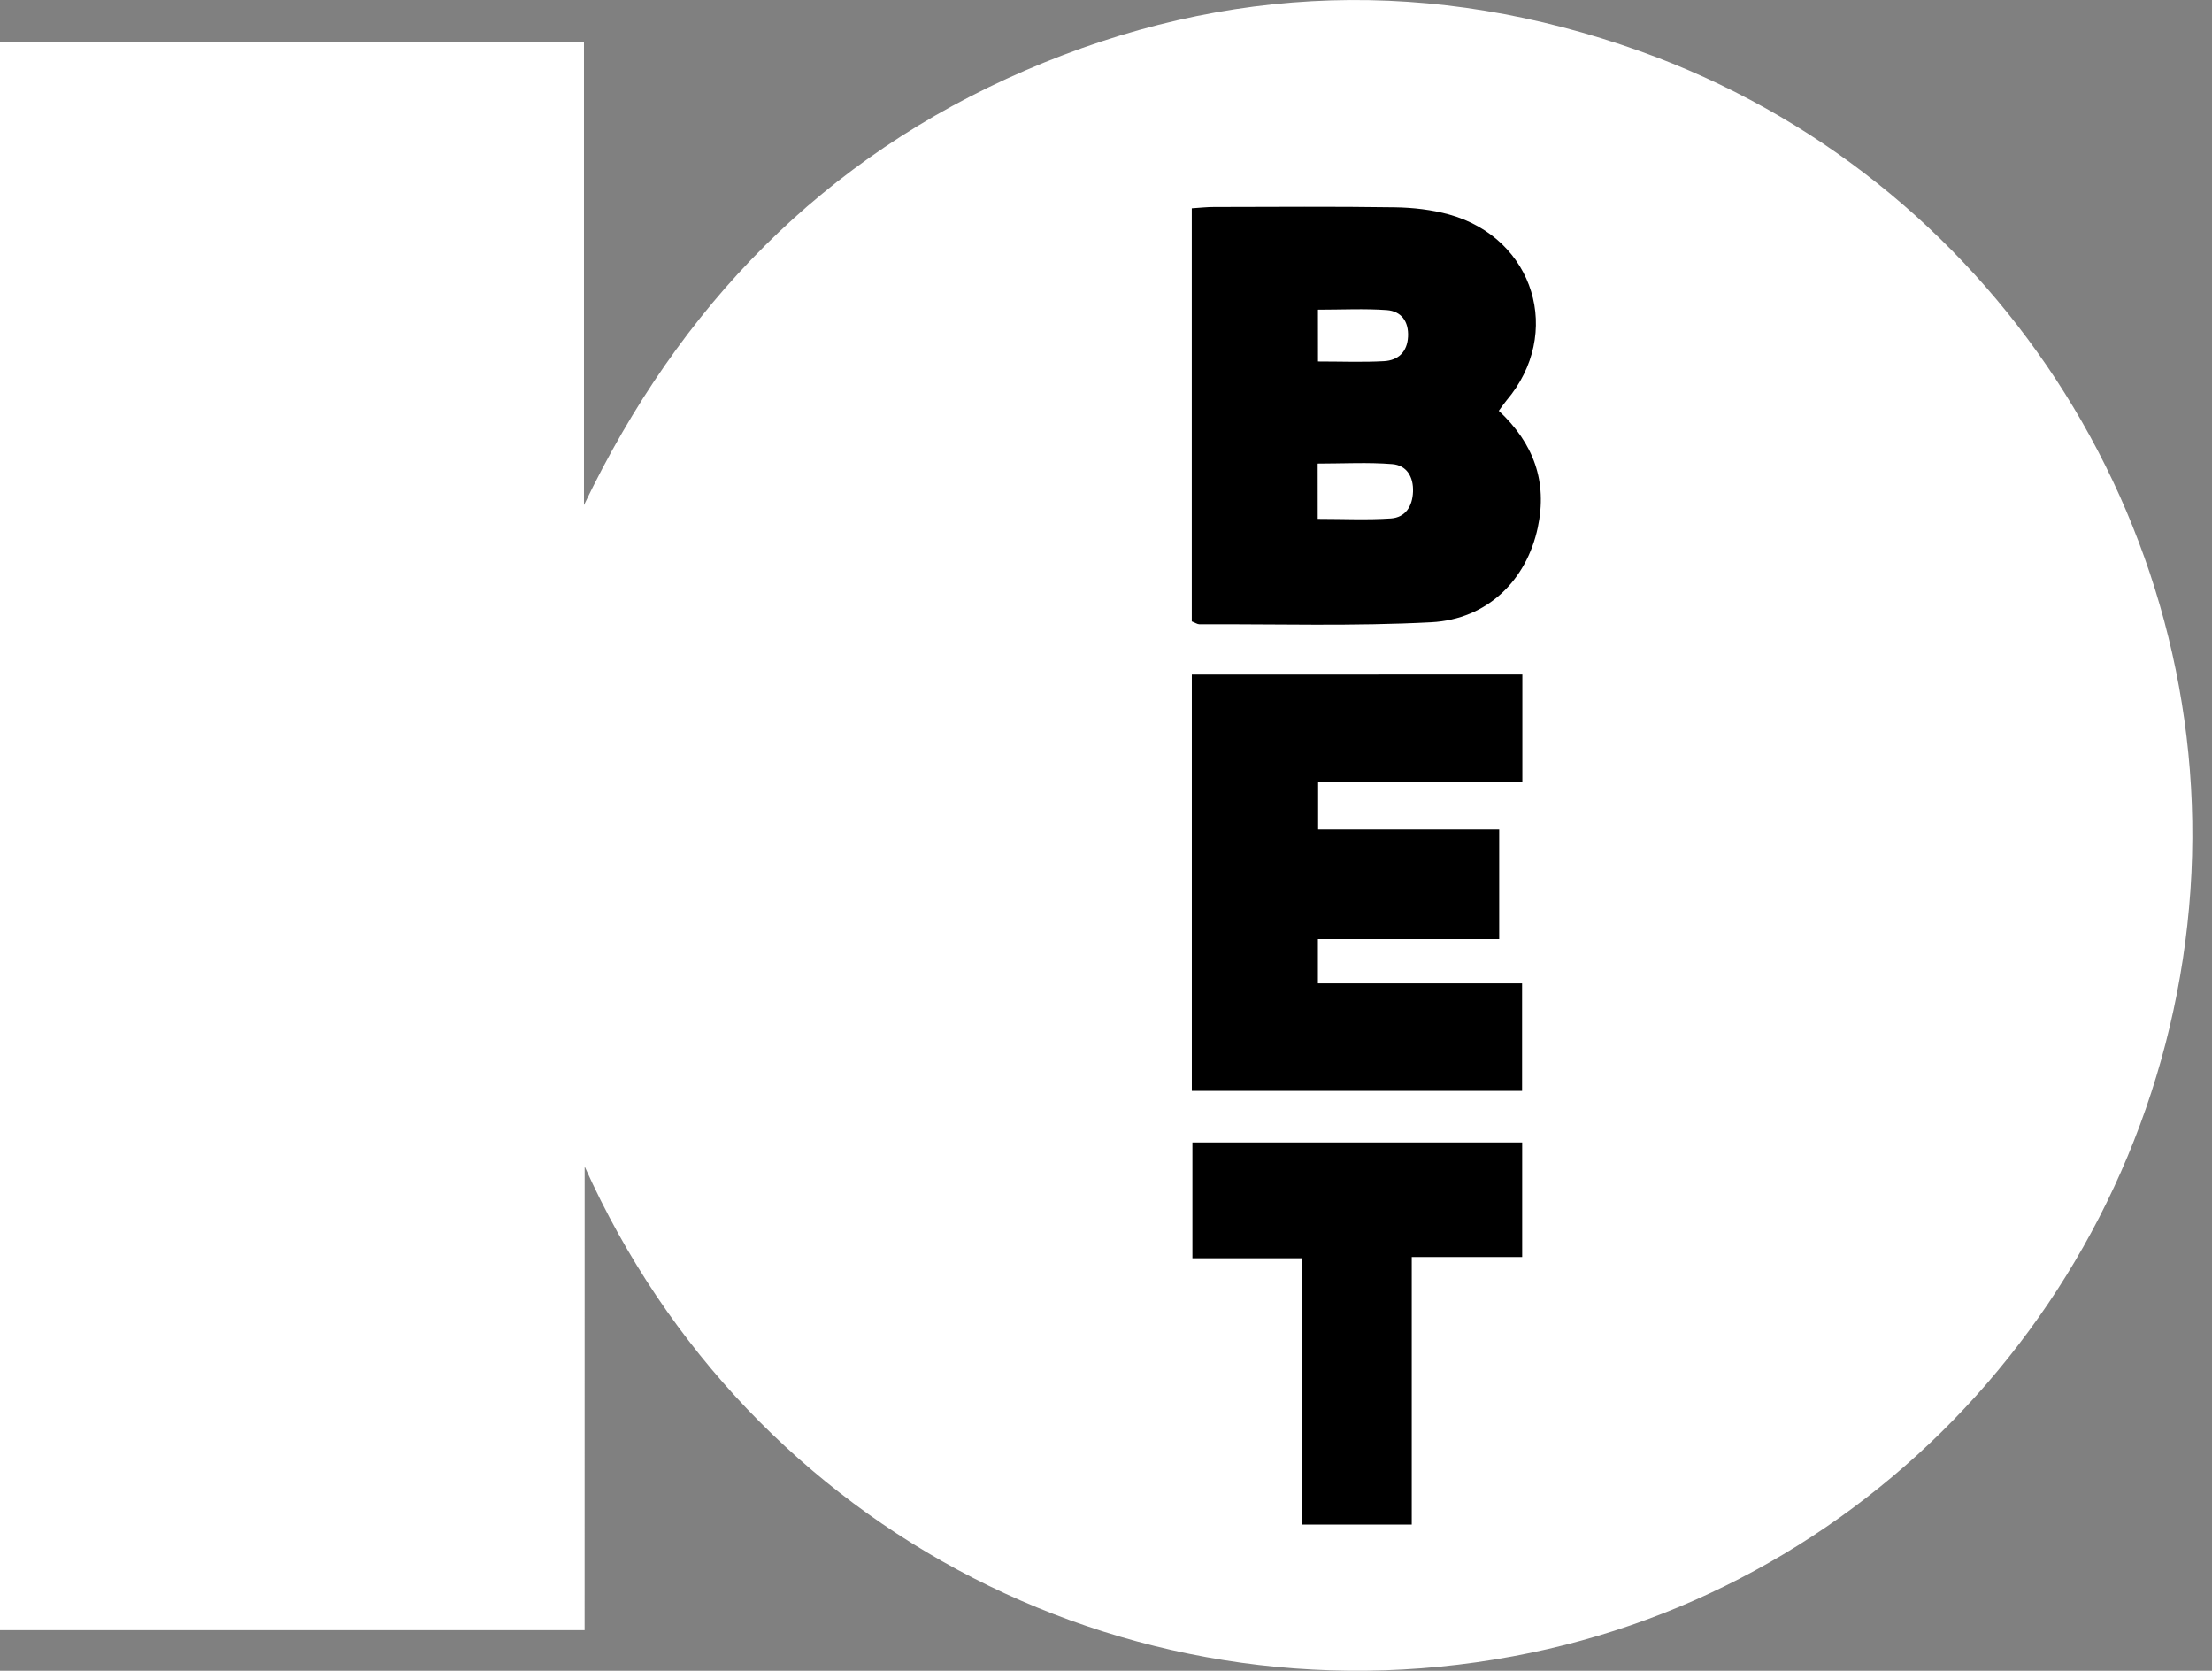
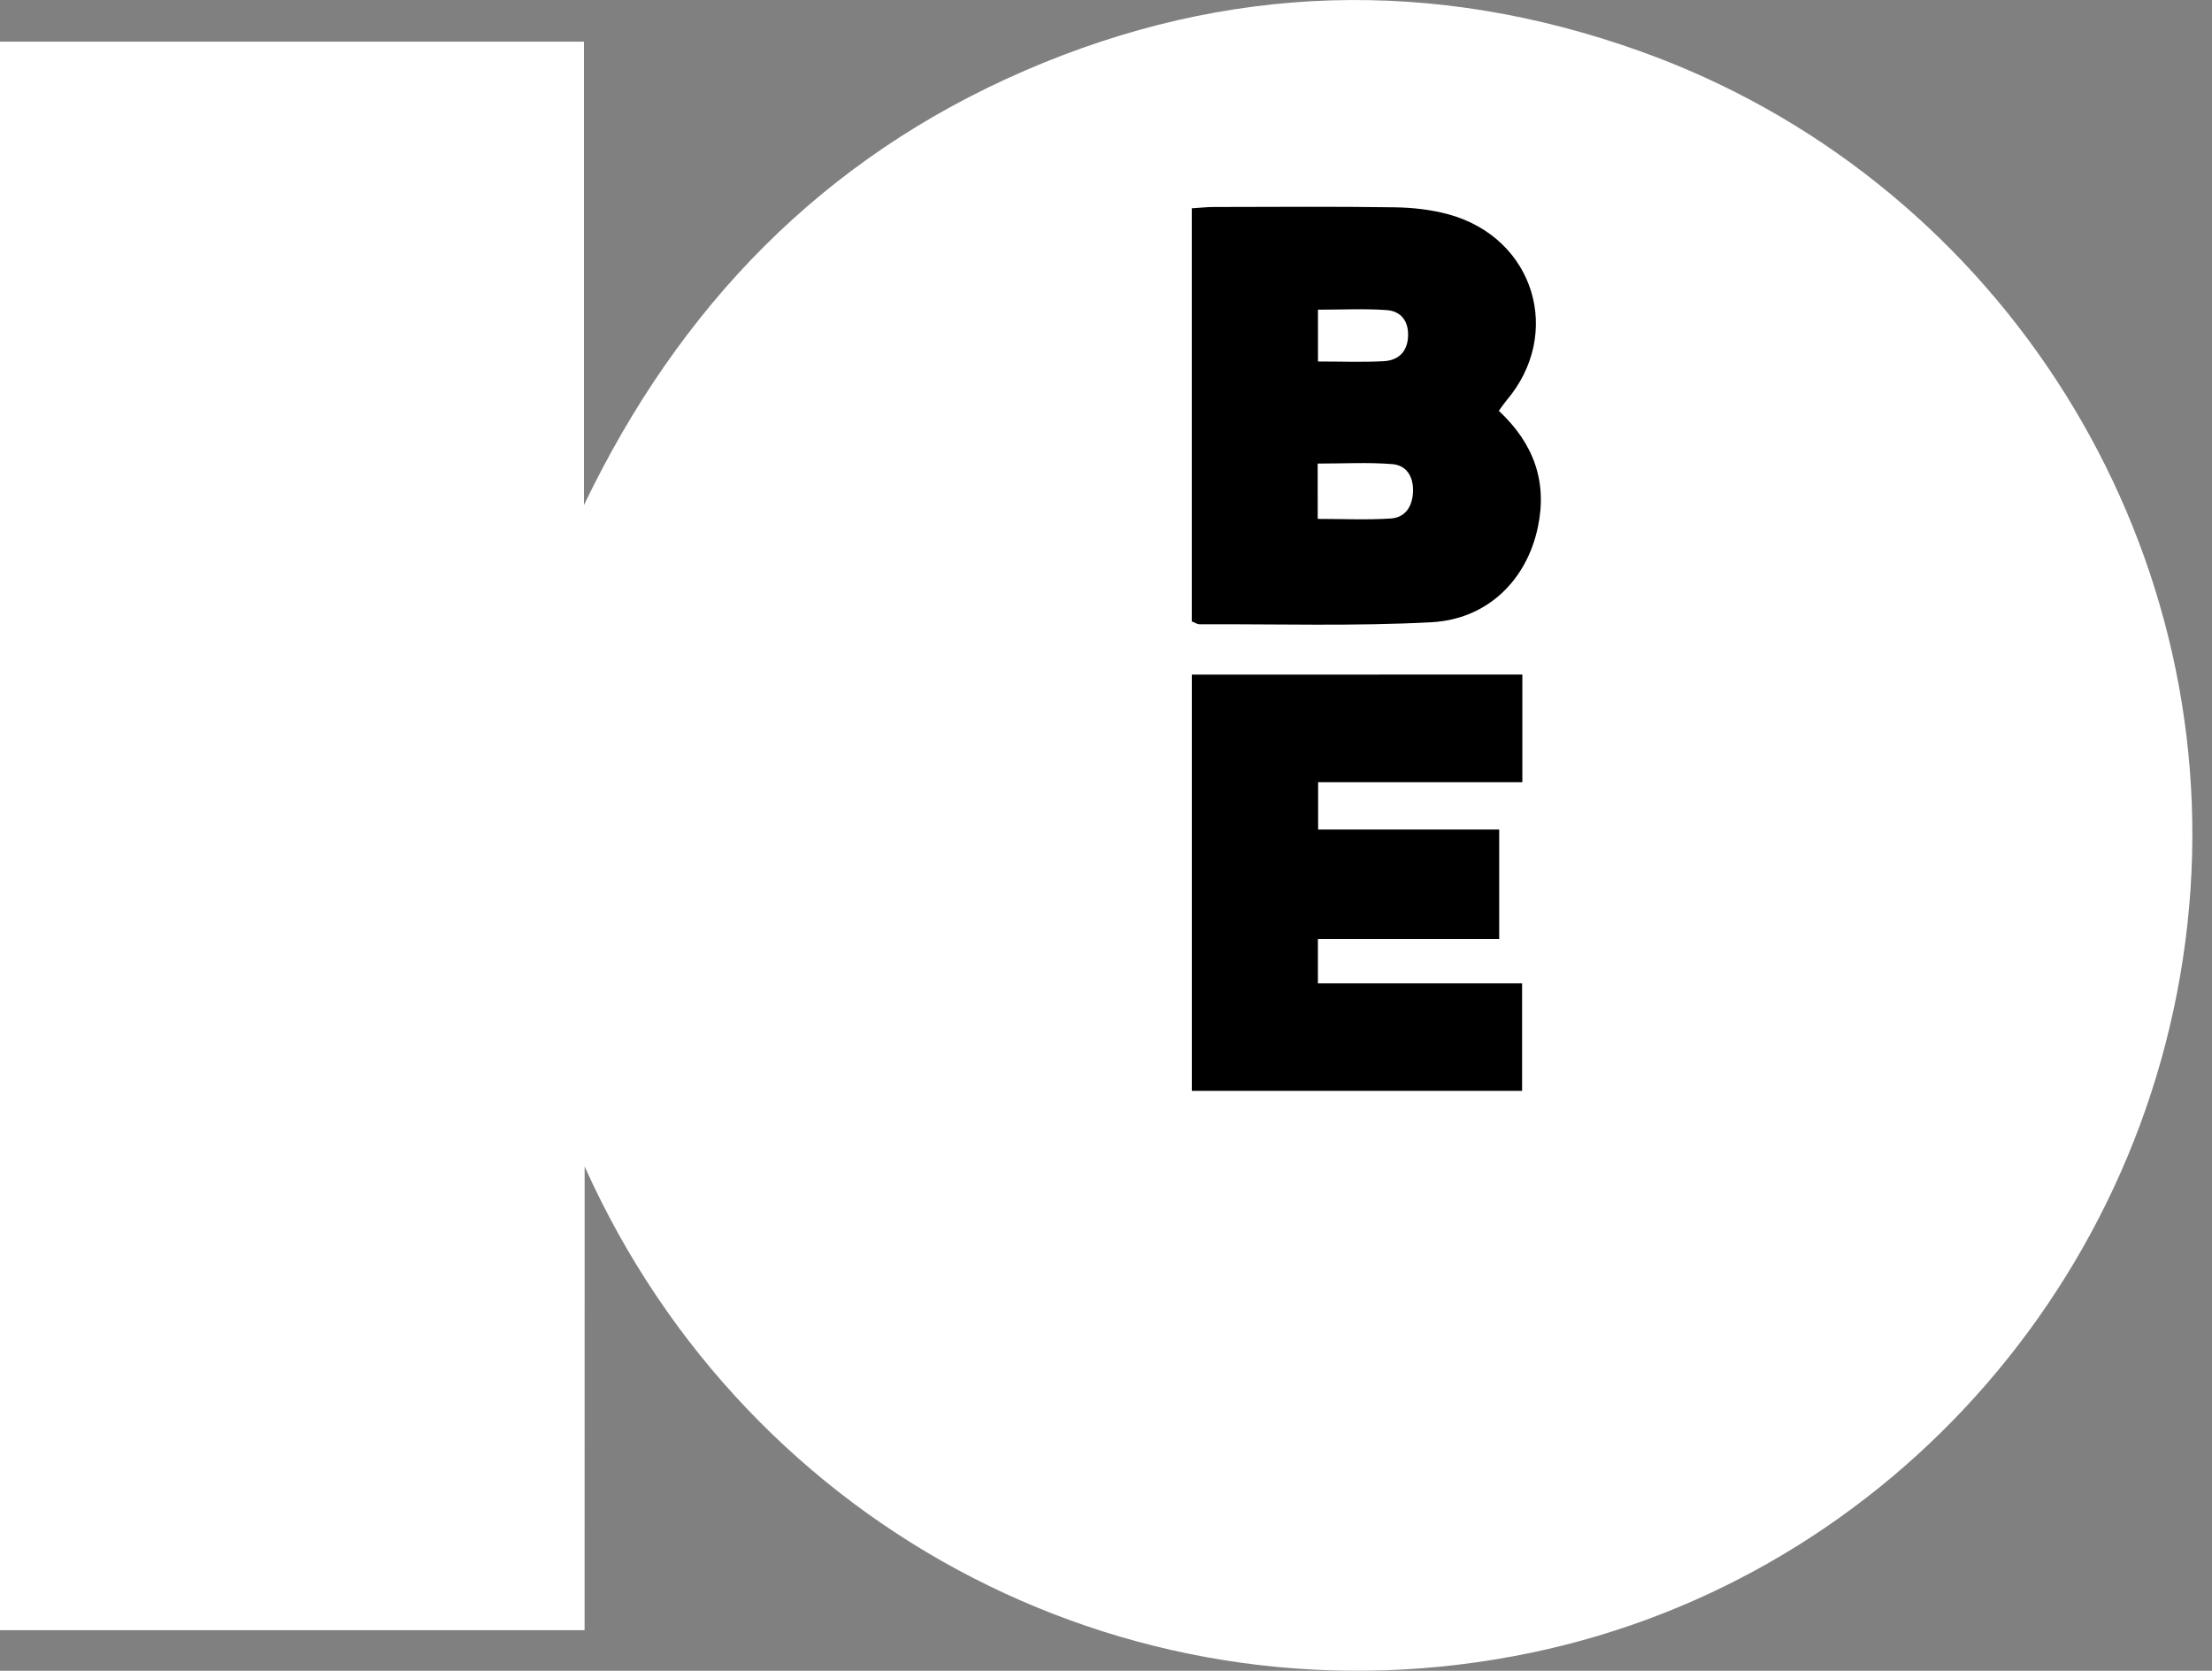
<svg xmlns="http://www.w3.org/2000/svg" fill="none" height="37" viewBox="0 0 49 37" width="49">
  <rect x="0" y="0" width="49" height="37" fill="#808080" stroke="none" />
  <path d="m12.951 25.832c3.651 8.136 12.304 12.571 20.963 10.769 8.032-1.672 14.044-8.613 14.609-16.893.556-8.156-4.442-15.804-12.188-18.573-4.583-1.639-9.153-1.506-13.621.424-4.477 1.934-7.661 5.218-9.778 9.626 0-3.416 0-6.833 0-10.262-4.355 0-8.64 0-12.936 0v35.178h12.95c.001-3.451.001-6.859.001-10.267z" fill="#fff" />
  <g fill="#000">
    <path d="m33.2 9.096c.778.726 1.081 1.573.865 2.585-.248 1.168-1.115 2.033-2.36 2.099-1.709.09-3.426.038-5.139.044-.043 0-.086-.032-.166-.063 0-3.031 0-6.07 0-9.148.183-.012.335-.029.487-.029 1.337-.002 2.674-.013 4.011.007.404.006.82.053 1.208.161 1.886.528 2.525 2.64 1.262 4.121-.049.058-.092.124-.167.225zm-4.009 2.395c.565 0 1.094.026 1.619-.009.323-.022.479-.269.491-.592.013-.328-.139-.586-.459-.612-.536-.043-1.078-.012-1.653-.012.001.421.001.801.001 1.225zm.005-3.486c.53 0 .997.019 1.462-.007.315-.018.516-.204.533-.544.017-.336-.152-.564-.473-.587-.49-.035-.986-.009-1.523-.009z" />
    <path d="m33.723 14.938v2.384c-1.512 0-2.995 0-4.524 0v1.049h4.011v2.425c-1.346 0-2.661 0-4.016 0v.981h4.523v2.381c-2.447 0-4.86 0-7.316 0 0-3.075 0-6.128 0-9.219z" />
-     <path d="m31.273 33.762c-.847 0-1.592 0-2.424 0 0-1.975 0-3.913 0-5.897-.851 0-1.617 0-2.435 0 0-.879 0-1.711 0-2.565h7.305v2.537c-.795 0-1.586 0-2.446 0z" />
  </g>
</svg>